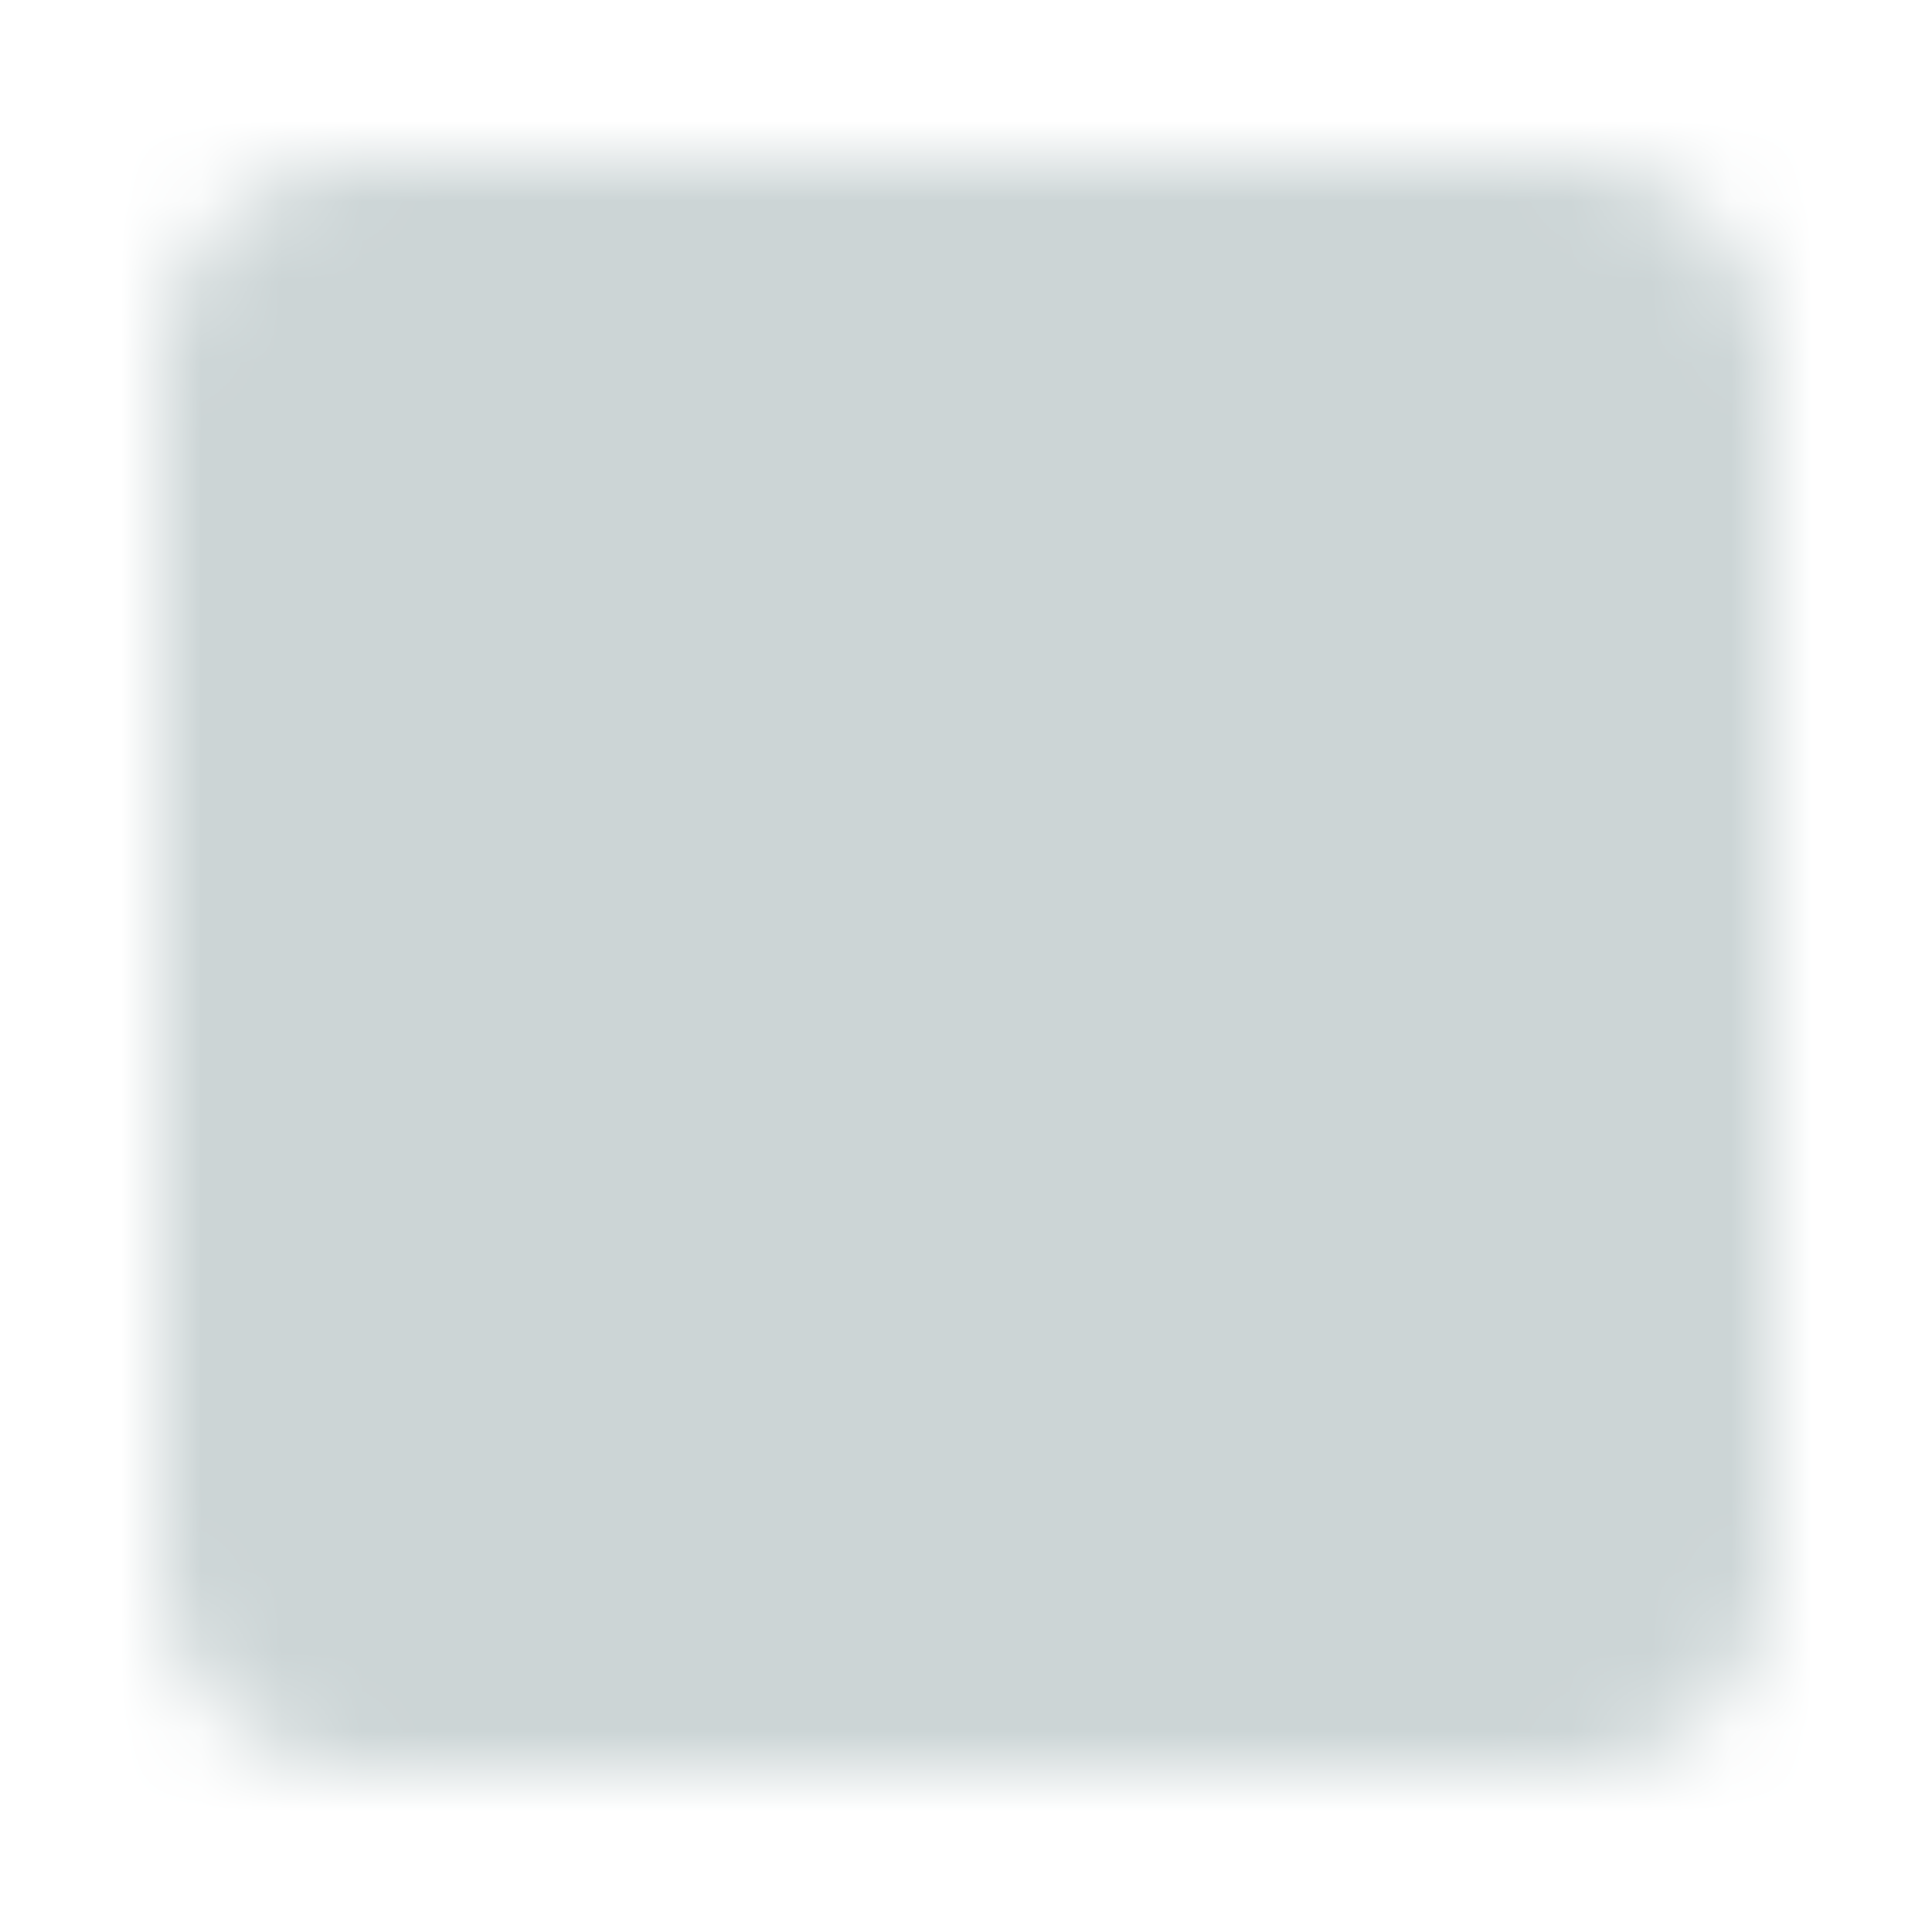
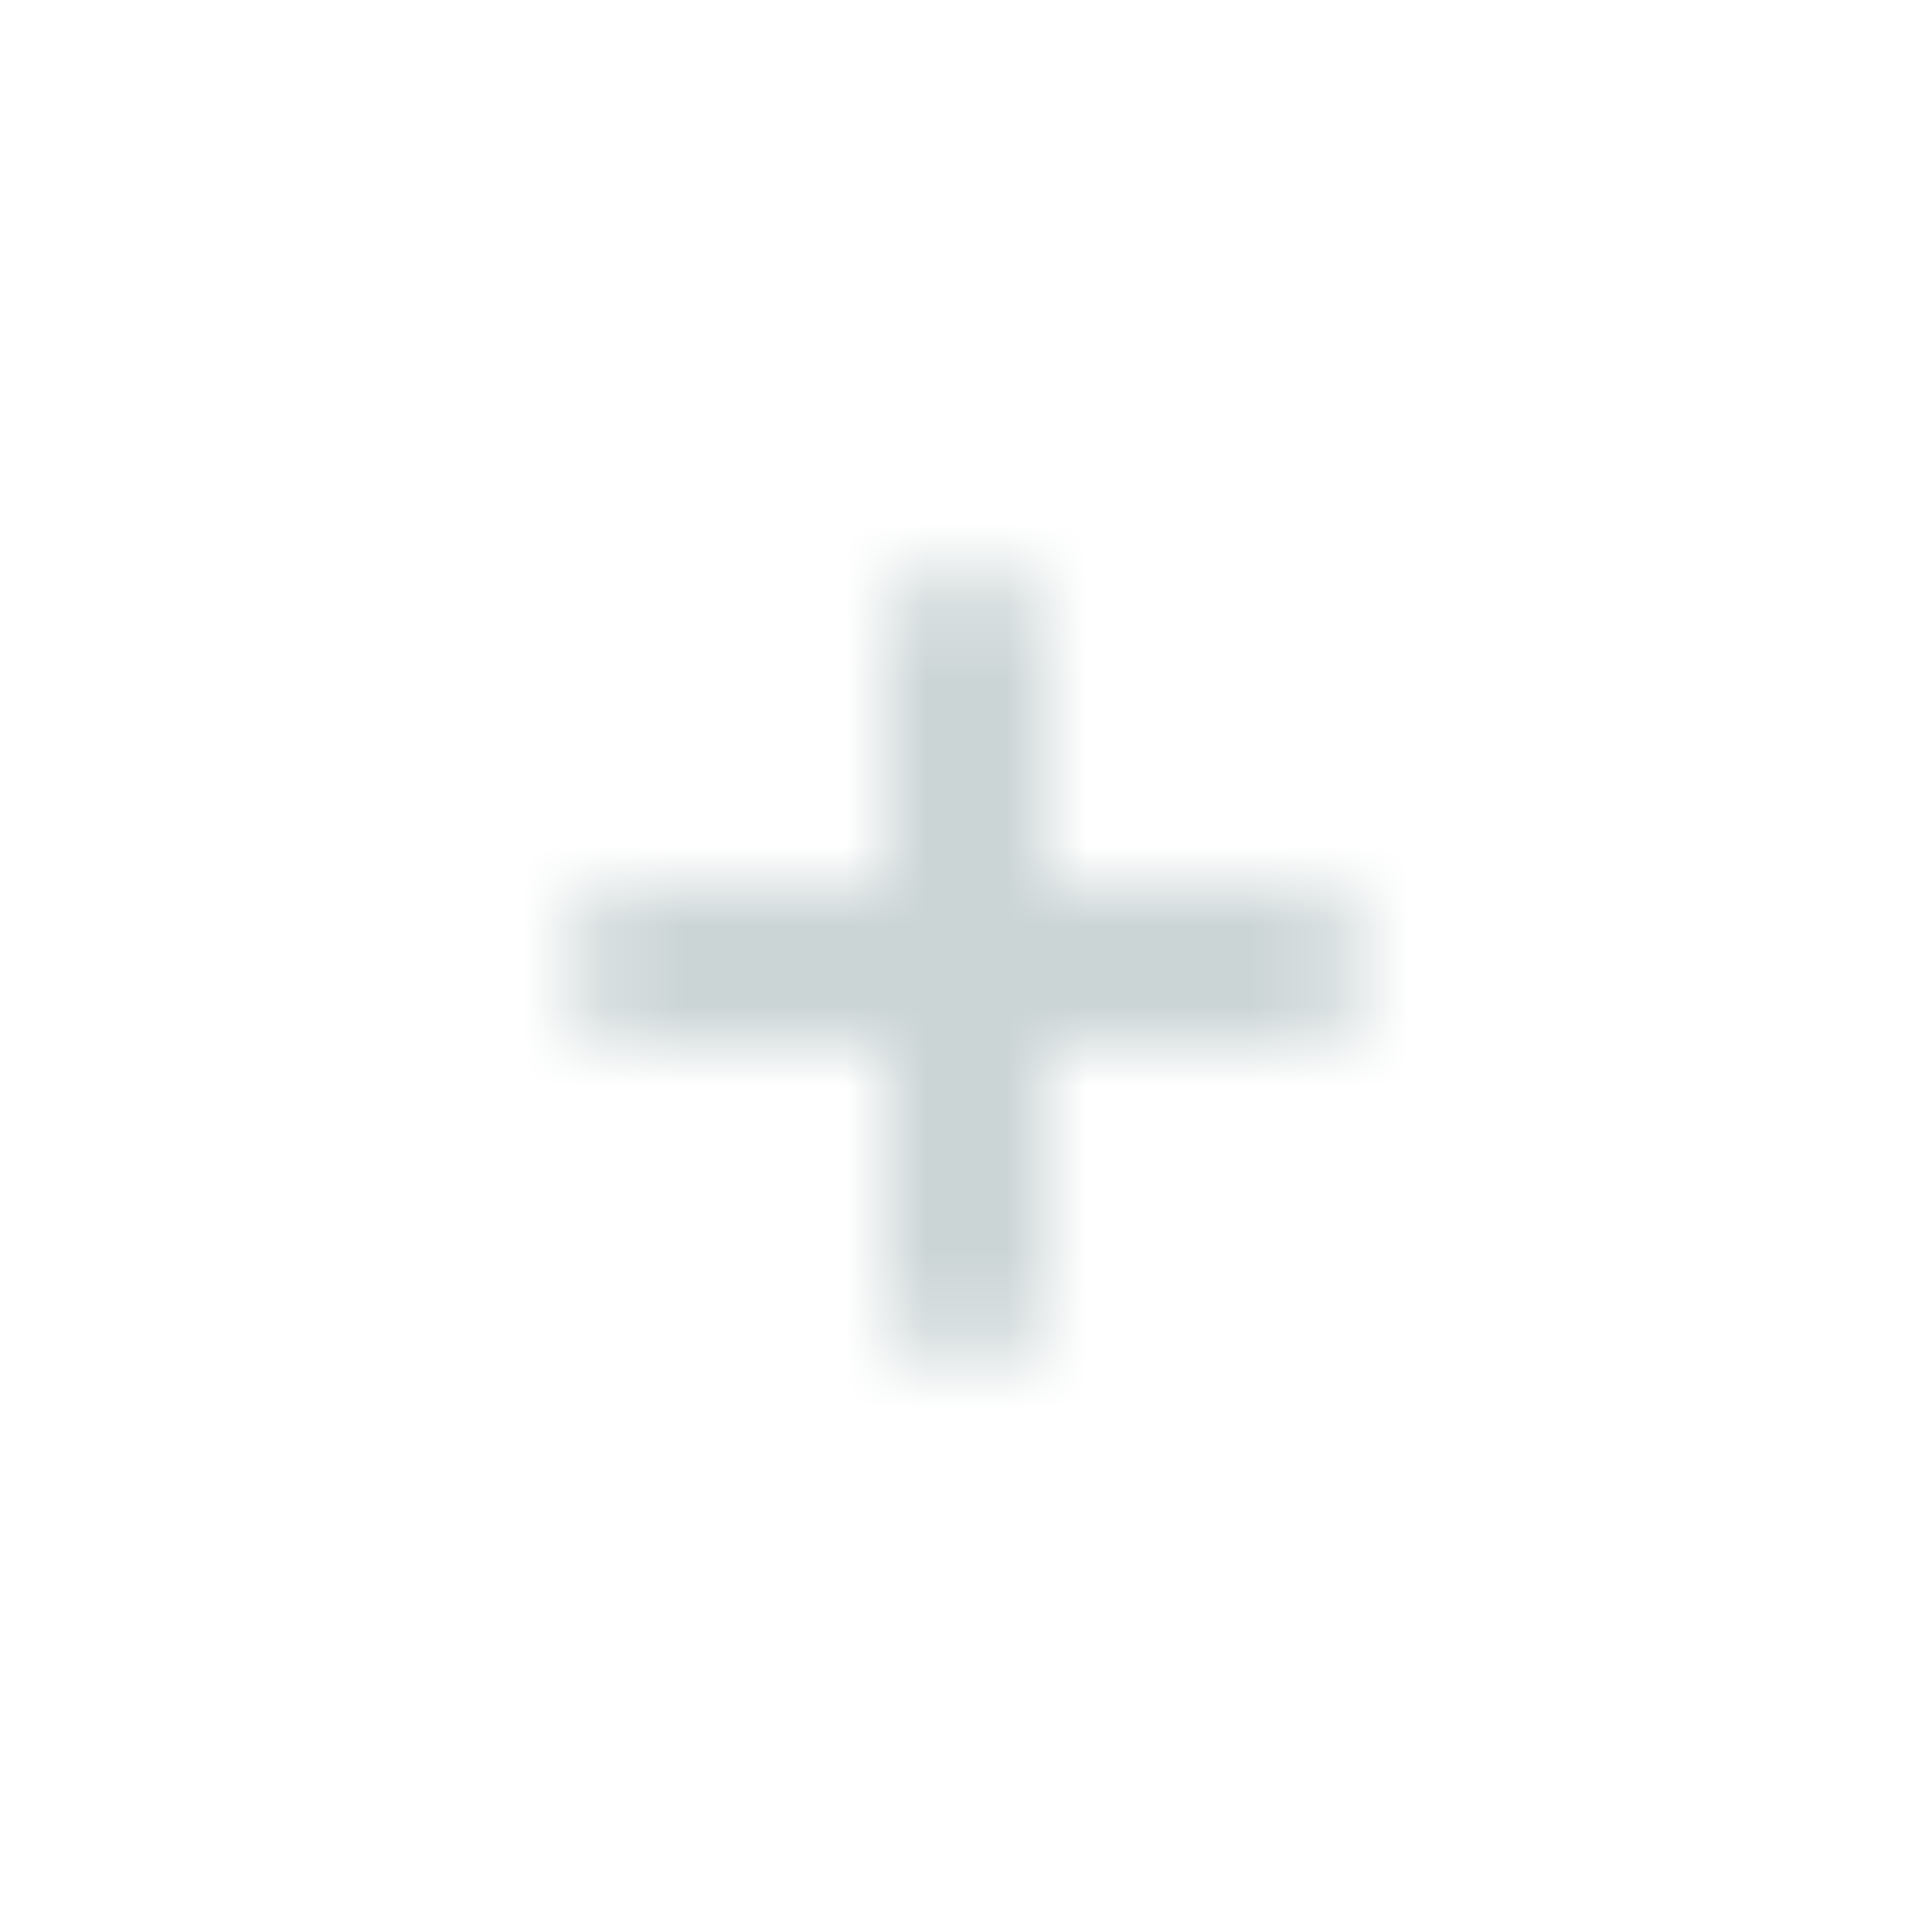
<svg xmlns="http://www.w3.org/2000/svg" width="24" height="24" viewBox="0 0 24 24" fill="none">
  <mask id="mask0_113_495" style="mask-type:luminance" maskUnits="userSpaceOnUse" x="2" y="2" width="20" height="20">
-     <path d="M19.5 3H4.5C3.672 3 3 3.672 3 4.5V19.5C3 20.328 3.672 21 4.5 21H19.5C20.328 21 21 20.328 21 19.5V4.5C21 3.672 20.328 3 19.5 3Z" fill="white" stroke="white" stroke-width="2" stroke-linejoin="round" />
    <path d="M12 8V16M8 12H16" stroke="black" stroke-width="2" stroke-linecap="round" stroke-linejoin="round" />
  </mask>
  <g mask="url(#mask0_113_495)">
    <path d="M0 0H24V24H0V0Z" fill="#CCD5D6" />
  </g>
</svg>